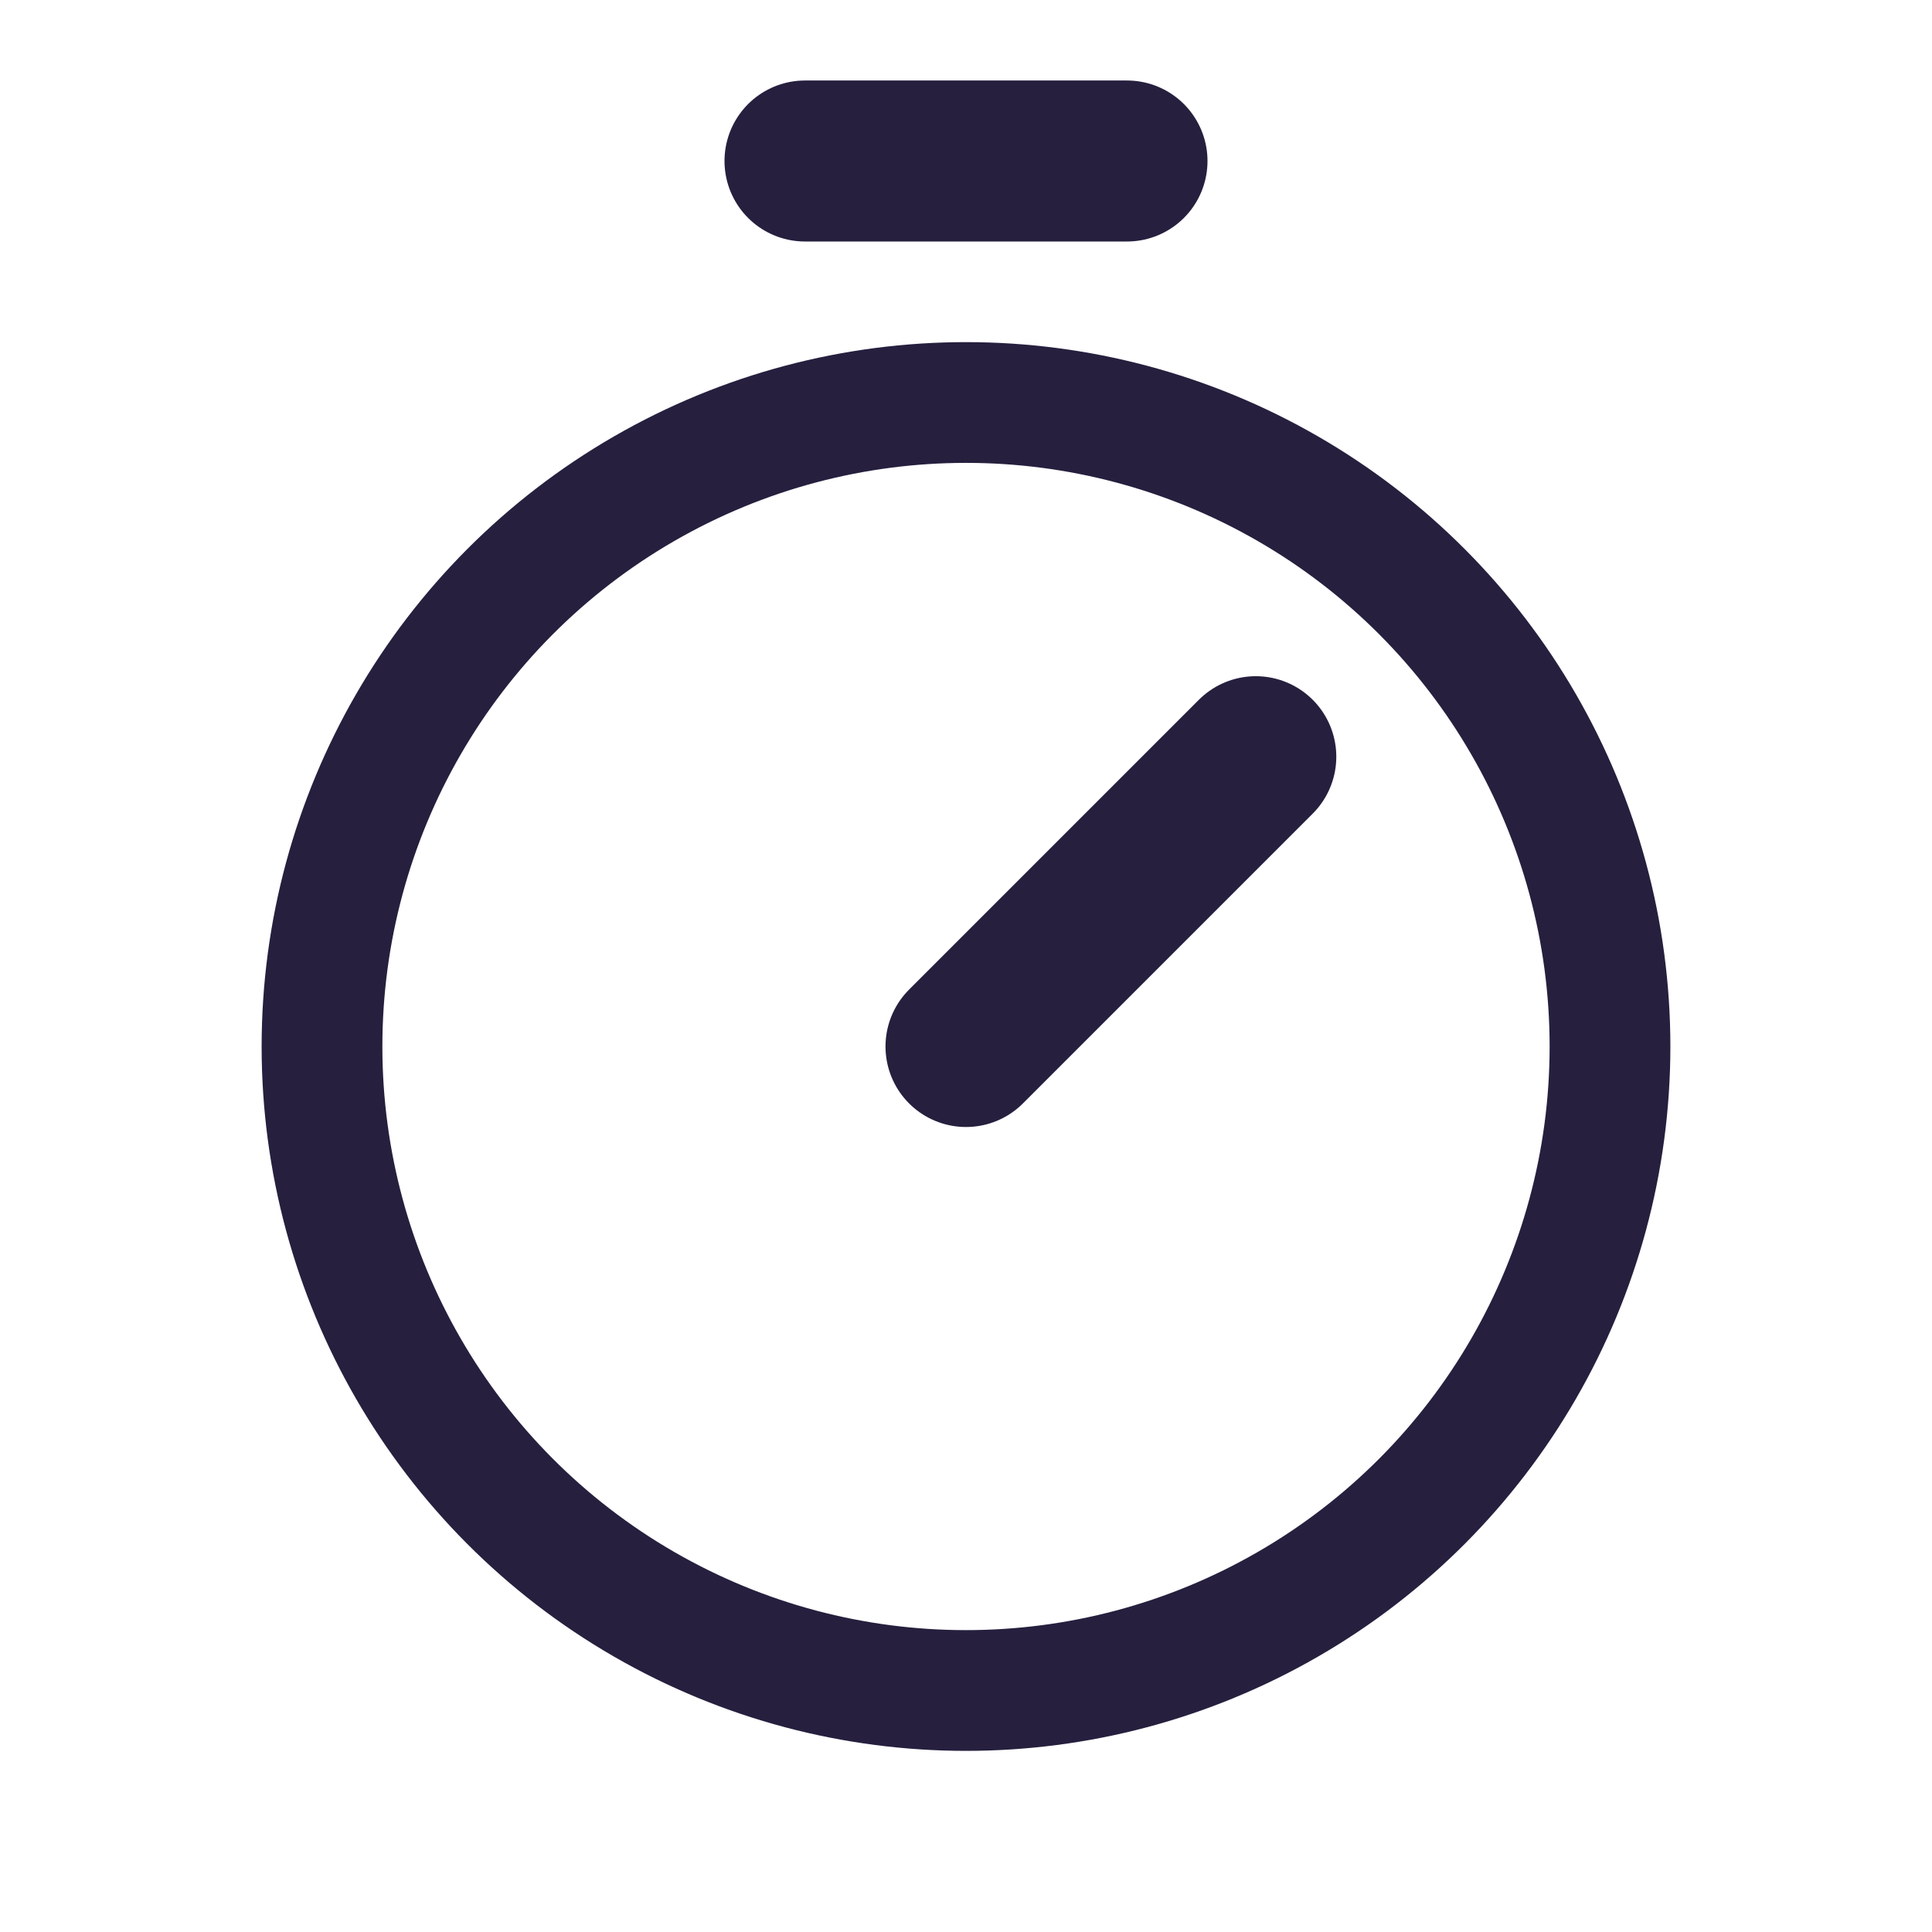
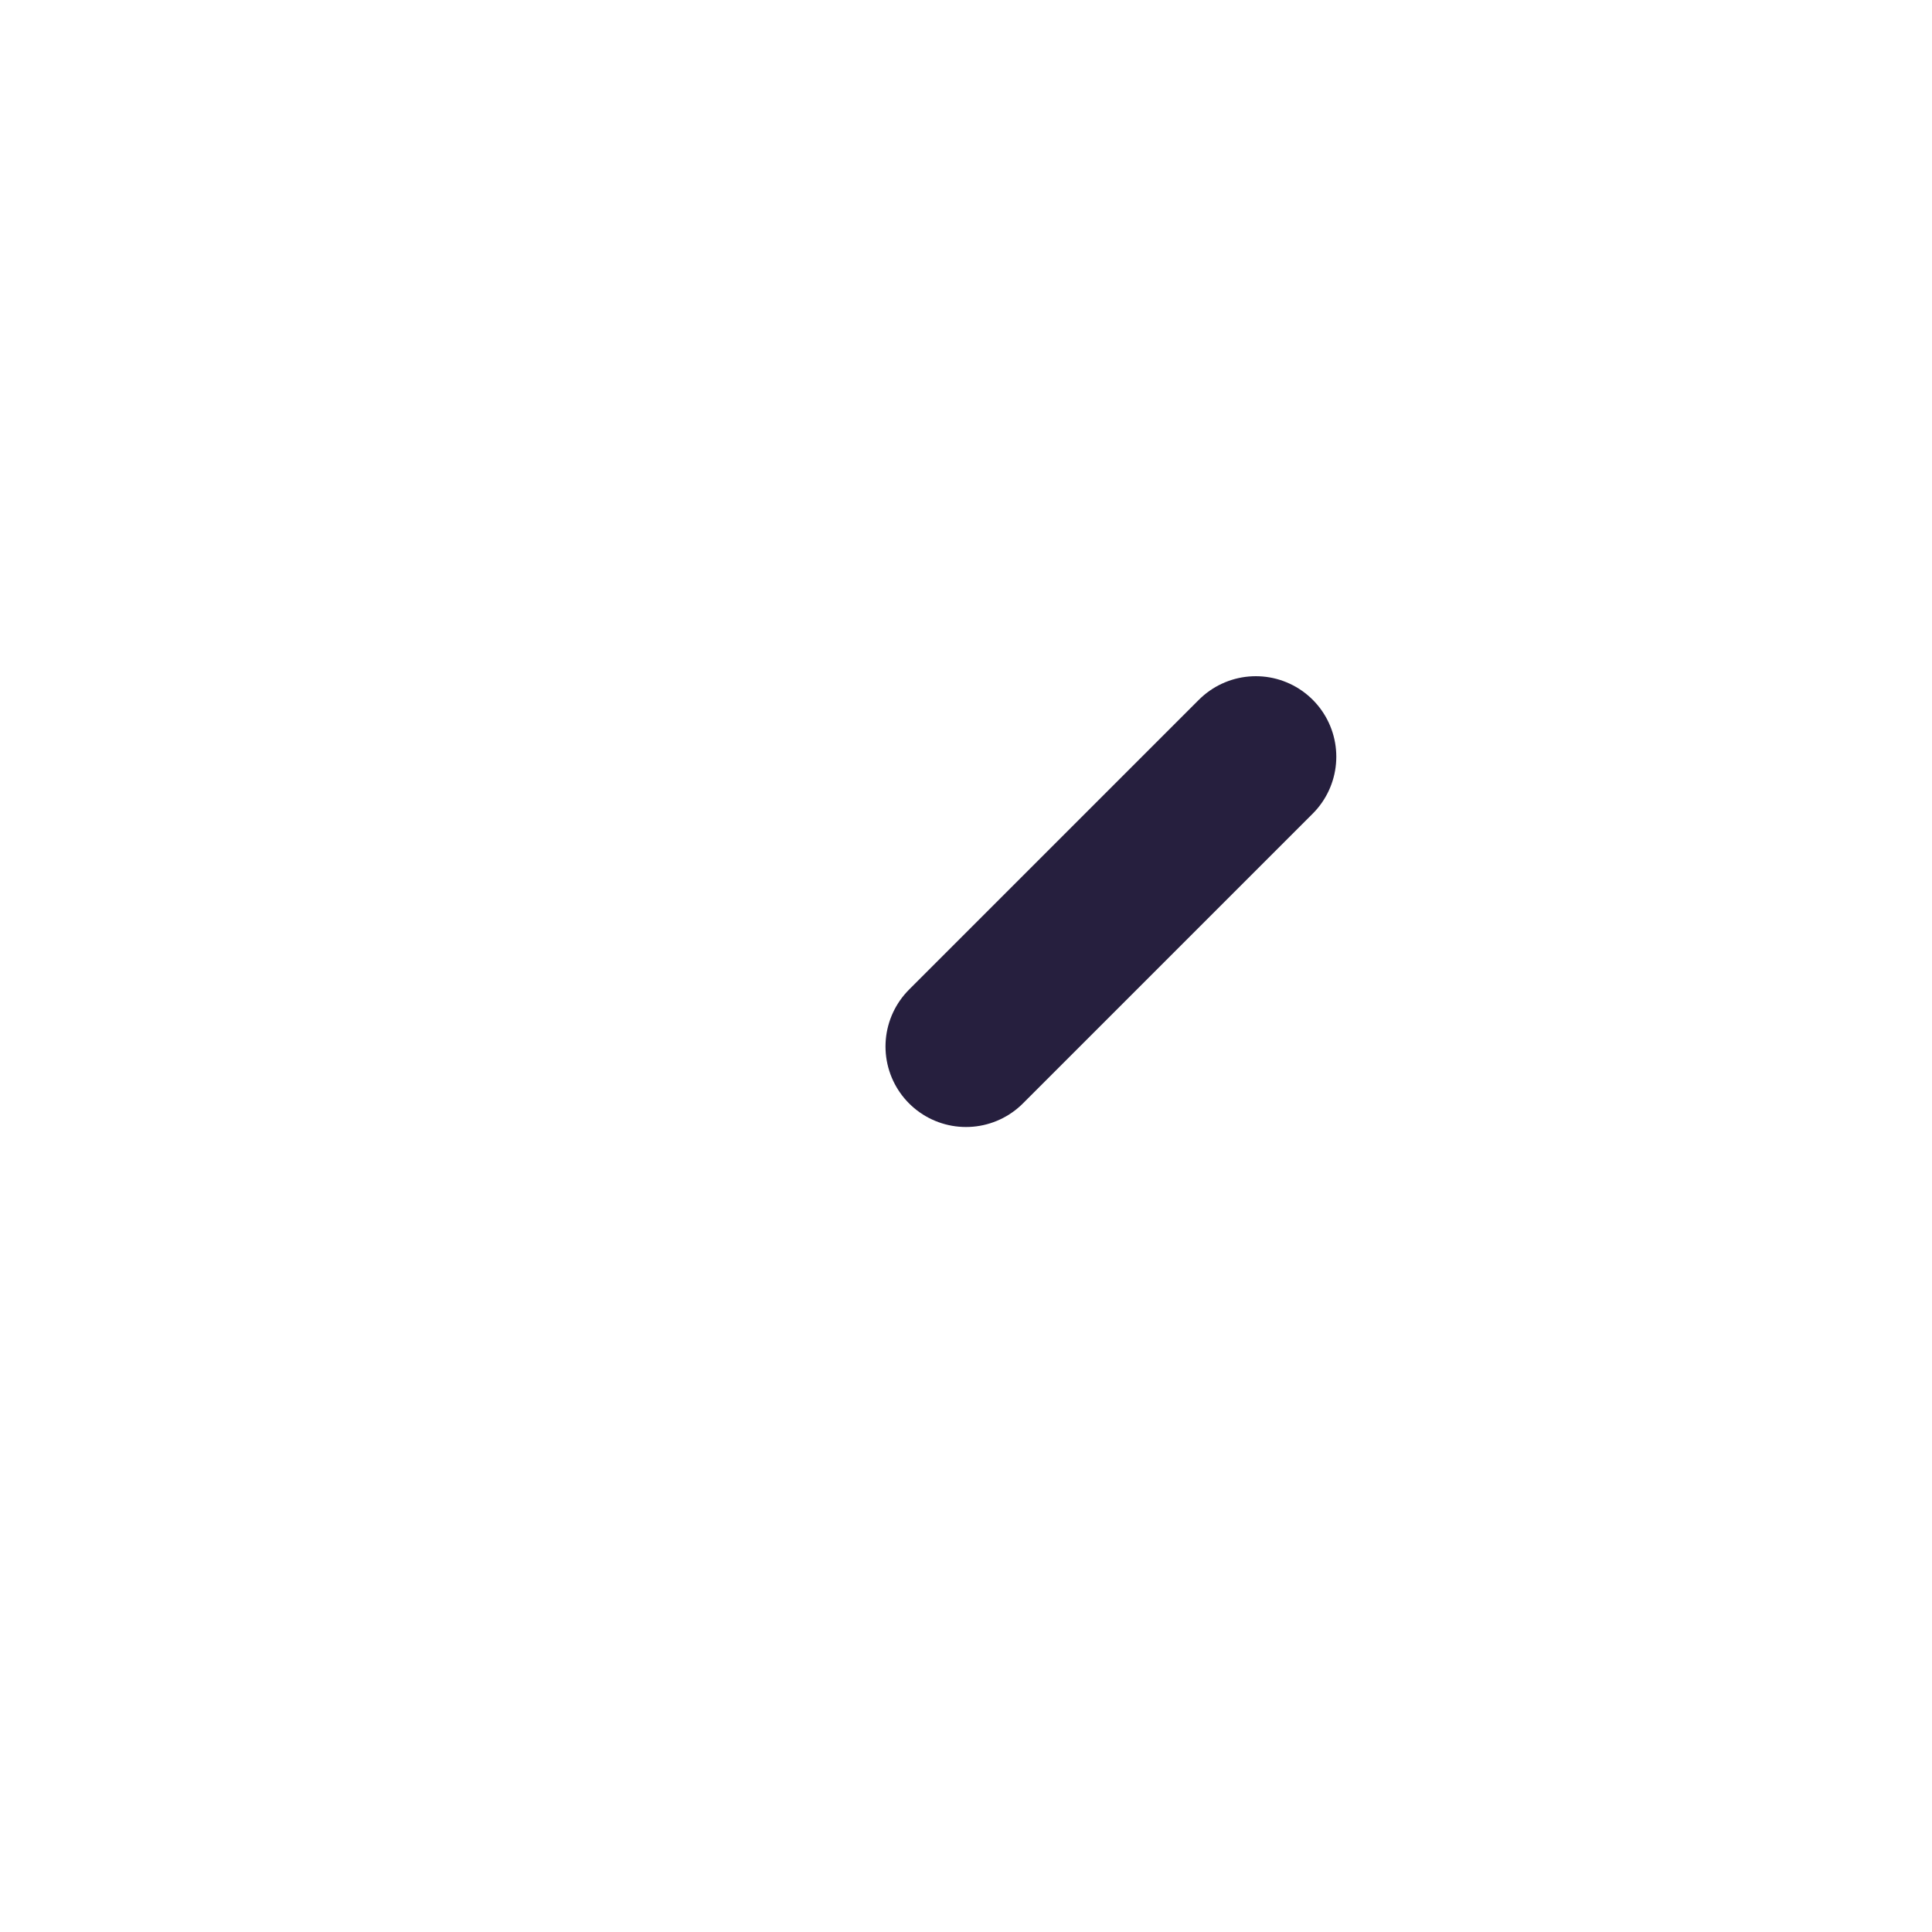
<svg xmlns="http://www.w3.org/2000/svg" width="24" height="24" viewBox="0 0 24 24" fill="none">
-   <path d="M10 2H14" stroke="#261F3E" stroke-width="2" stroke-linecap="round" stroke-linejoin="round" />
-   <circle cx="12" cy="13" r="8" stroke="#261F3E" stroke-width="1.5" stroke-linecap="round" stroke-linejoin="round" />
  <path d="M12 13L15.6 9.4" stroke="#261F3E" stroke-width="2" stroke-linecap="round" stroke-linejoin="round" />
</svg>